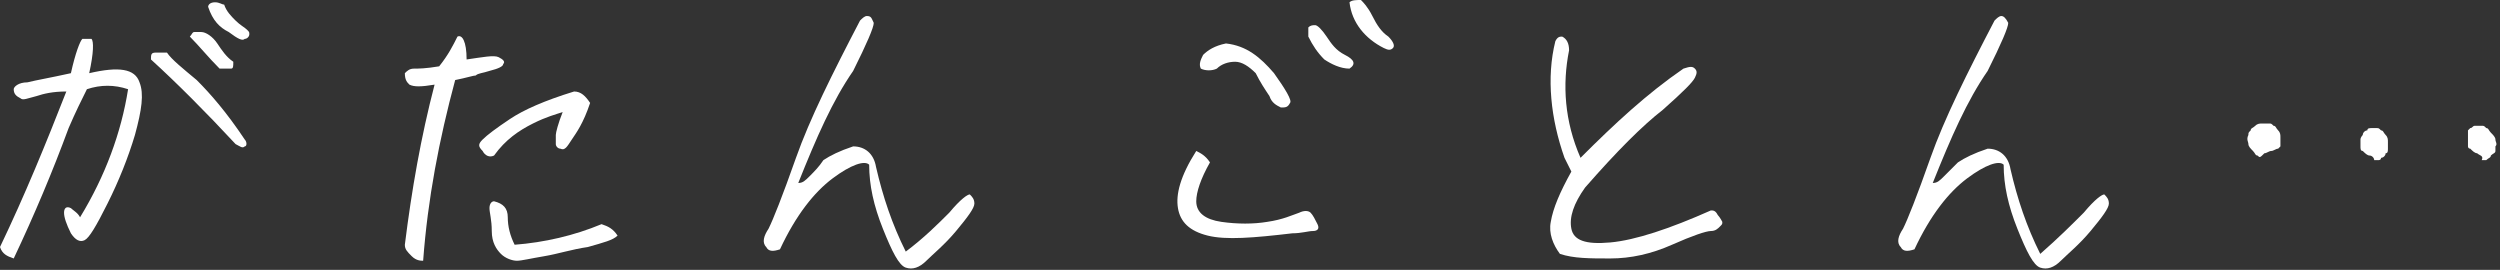
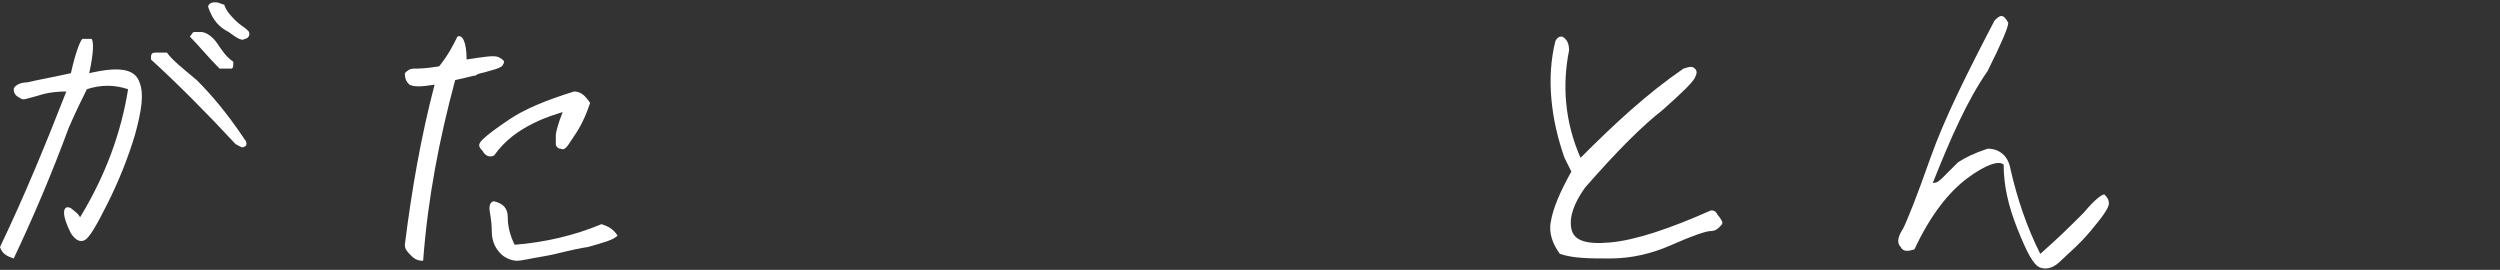
<svg xmlns="http://www.w3.org/2000/svg" version="1.1" id="レイヤー_1" x="0px" y="0px" width="109.3px" height="11.8px" viewBox="0 0 109.3 11.8" style="enable-background:new 0 0 109.3 11.8;" xml:space="preserve">
  <rect x="0" y="0" width="109.3" height="11.8" fill="#333333" stroke="none" />
  <style type="text/css">
	.st0{fill:#FFFFFF;}
</style>
  <g>
    <path class="st0" d="M0,10.8C1.1,8.5,2,6.3,2.9,4c-0.6,0-1,0.1-1.3,0.2C1.2,4.3,1,4.4,0.9,4.3C0.7,4.2,0.6,4.1,0.6,3.9   c0-0.1,0.2-0.3,0.6-0.3c0.4-0.1,1-0.2,1.9-0.4c0.2-0.9,0.4-1.4,0.5-1.5c0.1,0,0.2,0,0.4,0c0.1,0.1,0.1,0.6-0.1,1.5   c1.3-0.3,2-0.2,2.2,0.4c0.2,0.5,0.1,1.2-0.2,2.3c-0.3,1-0.7,2-1.2,3s-0.8,1.5-1,1.6c-0.2,0.1-0.4,0-0.6-0.3   C2.9,9.8,2.8,9.5,2.8,9.3c0-0.2,0.1-0.3,0.3-0.2c0.1,0.1,0.3,0.2,0.4,0.4c1.1-1.8,1.8-3.7,2.1-5.6C5,3.7,4.4,3.7,3.8,3.9   c-0.2,0.4-0.5,1-0.8,1.7c-0.7,1.9-1.5,3.8-2.4,5.7C0.3,11.2,0.1,11.1,0,10.8z M10.7,6.4c-0.1,0.1-0.2,0-0.4-0.1   C9,4.9,7.7,3.6,6.6,2.6c0-0.2,0-0.3,0.2-0.3c0.1,0,0.3,0,0.5,0C7.5,2.6,8,3,8.6,3.5c0.6,0.6,1.3,1.4,2.1,2.6   C10.8,6.2,10.8,6.4,10.7,6.4z M8.5,1.4c0.1,0,0.2,0,0.3,0C9,1.4,9.3,1.6,9.5,1.9c0.2,0.3,0.4,0.6,0.7,0.8c0,0.2,0,0.3-0.1,0.3   S9.9,3,9.6,3C9.1,2.5,8.7,2,8.3,1.6C8.4,1.5,8.4,1.4,8.5,1.4z M10.3,0.9c0.2,0.2,0.4,0.3,0.5,0.4c0.1,0.1,0.1,0.1,0.1,0.2   c0,0.1-0.1,0.2-0.2,0.2c-0.1,0.1-0.3,0-0.7-0.3C9.6,1.2,9.3,0.9,9.1,0.3c0-0.1,0.1-0.2,0.3-0.2c0.2,0,0.3,0.1,0.4,0.1   C9.9,0.5,10.1,0.7,10.3,0.9z" />
    <path class="st0" d="M18.1,3c0.2,0,0.5,0,1.1-0.1c0.4-0.5,0.6-0.9,0.8-1.3c0.2-0.1,0.4,0.2,0.4,1c0.7-0.1,1.2-0.2,1.4-0.1   c0.2,0.1,0.3,0.2,0.2,0.3c0,0.1-0.2,0.2-0.6,0.3c-0.3,0.1-0.5,0.1-0.6,0.2c-0.1,0-0.4,0.1-0.9,0.2c-0.7,2.6-1.2,5.2-1.4,7.9   c-0.1,0-0.3,0-0.5-0.2c-0.2-0.2-0.3-0.3-0.3-0.5C18,8.3,18.4,6,19,3.7c-0.6,0.1-0.9,0.1-1.1,0c-0.1-0.1-0.2-0.2-0.2-0.5   C17.8,3.1,17.9,3,18.1,3z M25,6.1c-0.2,0.3-0.3,0.5-0.5,0.4c-0.1,0-0.2-0.1-0.2-0.2c0-0.1,0-0.2,0-0.4c0-0.1,0.1-0.5,0.3-1   c-0.3,0.1-0.7,0.2-1.3,0.5c-0.6,0.3-1.2,0.7-1.7,1.4c-0.2,0.1-0.4,0-0.5-0.2c-0.2-0.2-0.2-0.3,0-0.5c0.2-0.2,0.6-0.5,1.2-0.9   c0.6-0.4,1.5-0.8,2.8-1.2c0.3,0,0.5,0.2,0.7,0.5C25.5,5.4,25.2,5.8,25,6.1z M25.7,10.8c-0.7,0.1-1.3,0.3-1.9,0.4   c-0.6,0.1-1,0.2-1.2,0.2c-0.2,0-0.5-0.1-0.7-0.3c-0.2-0.2-0.4-0.5-0.4-1c0-0.5-0.1-0.8-0.1-1c0-0.2,0.1-0.3,0.2-0.3   c0.4,0.1,0.6,0.3,0.6,0.7c0,0.4,0.1,0.8,0.3,1.2c1.3-0.1,2.6-0.4,3.8-0.9c0.3,0.1,0.5,0.2,0.7,0.5C26.8,10.5,26.4,10.6,25.7,10.8z" />
-     <path class="st0" d="M41.5,9.3c0.5-0.6,0.8-0.8,0.9-0.8c0.1,0.1,0.2,0.2,0.2,0.4s-0.3,0.6-0.8,1.2c-0.5,0.6-1,1-1.3,1.3   s-0.6,0.4-0.9,0.3c-0.3-0.1-0.6-0.7-1-1.7c-0.4-1-0.6-1.9-0.6-2.8c-0.2-0.2-0.8,0-1.6,0.6c-0.8,0.6-1.6,1.6-2.3,3.1   c-0.3,0.1-0.5,0.1-0.6-0.1c-0.2-0.2-0.1-0.5,0.1-0.8c0.2-0.4,0.6-1.4,1.2-3.1c0.6-1.7,1.6-3.7,2.8-6c0.1-0.1,0.2-0.2,0.3-0.2   c0.2,0,0.2,0.1,0.3,0.3c0,0.2-0.3,0.9-0.9,2.1C36.4,4.4,35.7,6,34.9,8c0.2,0,0.3-0.1,0.5-0.3C35.6,7.5,35.8,7.3,36,7   c0.3-0.2,0.7-0.4,1.3-0.6c0.5,0,0.9,0.3,1,0.9c0.3,1.3,0.7,2.5,1.3,3.7C40.4,10.4,41,9.8,41.5,9.3z" />
-     <path class="st0" d="M52.9,7.1c-0.4,0.7-0.6,1.3-0.6,1.7c0,0.5,0.4,0.8,1.1,0.9c0.7,0.1,1.4,0.1,2,0c0.7-0.1,1.1-0.3,1.4-0.4   c0.2-0.1,0.4-0.1,0.5,0c0.1,0.1,0.2,0.3,0.3,0.5c0.1,0.2,0,0.3-0.2,0.3c-0.2,0-0.5,0.1-0.9,0.1c-1.7,0.2-2.9,0.3-3.7,0.1   c-0.8-0.2-1.2-0.6-1.3-1.2c-0.1-0.6,0.1-1.4,0.8-2.5C52.5,6.7,52.7,6.8,52.9,7.1z M52.6,2.4c0.2-0.2,0.5-0.4,1-0.5   c0.9,0.1,1.5,0.6,2.1,1.3c0.5,0.7,0.8,1.2,0.7,1.3c-0.1,0.2-0.2,0.2-0.4,0.2c-0.2-0.1-0.4-0.2-0.5-0.5c-0.2-0.3-0.4-0.6-0.6-1   c-0.3-0.3-0.6-0.5-0.9-0.5c-0.3,0-0.6,0.1-0.8,0.3C53,3.1,52.7,3.1,52.5,3C52.4,2.8,52.5,2.6,52.6,2.4z M57.2,1.2   c0.1-0.1,0.2-0.1,0.3-0.1s0.3,0.2,0.5,0.5s0.4,0.6,0.8,0.8C59.2,2.6,59.3,2.8,59,3c-0.4,0-0.8-0.2-1.1-0.4c-0.3-0.3-0.5-0.6-0.7-1   C57.2,1.4,57.2,1.3,57.2,1.2z M59.5,0c0.1,0.1,0.3,0.3,0.5,0.7c0.2,0.4,0.4,0.7,0.7,0.9C60.9,1.8,61,2,60.9,2.1   c-0.1,0.1-0.2,0.1-0.4,0c-0.8-0.4-1.4-1.1-1.5-2C59.1,0,59.3,0,59.5,0z" />
    <path class="st0" d="M67.8,9.7c0.1-0.6,0.4-1.3,0.9-2.2l-0.3-0.6c-0.6-1.7-0.8-3.5-0.4-5.1c0.1-0.2,0.2-0.2,0.3-0.2   c0.2,0.1,0.3,0.3,0.3,0.6c-0.3,1.5-0.2,3.1,0.5,4.7C70.6,5.4,72,4.1,73.6,3c0.3-0.1,0.4-0.1,0.5,0c0.1,0.1,0.1,0.2,0,0.4   c-0.1,0.2-0.5,0.6-1.4,1.4c-0.9,0.7-2,1.8-3.4,3.4c-0.5,0.7-0.7,1.3-0.6,1.8c0.1,0.5,0.6,0.7,1.7,0.6c1.1-0.1,2.6-0.6,4.4-1.4   c0.1,0,0.2,0,0.3,0.2c0.1,0.1,0.2,0.3,0.2,0.3c0,0.1,0,0.1-0.1,0.2c-0.1,0.1-0.2,0.2-0.4,0.2c-0.2,0-0.8,0.2-1.7,0.6   c-0.9,0.4-1.8,0.6-2.7,0.6c-0.9,0-1.6,0-2.2-0.2C67.9,10.7,67.7,10.2,67.8,9.7z" />
    <path class="st0" d="M91.1,9.3c0.5-0.6,0.8-0.8,0.9-0.8c0.1,0.1,0.2,0.2,0.2,0.4s-0.3,0.6-0.8,1.2c-0.5,0.6-1,1-1.3,1.3   s-0.6,0.4-0.9,0.3c-0.3-0.1-0.6-0.7-1-1.7c-0.4-1-0.6-1.9-0.6-2.8c-0.2-0.2-0.8,0-1.6,0.6c-0.8,0.6-1.6,1.6-2.3,3.1   c-0.3,0.1-0.5,0.1-0.6-0.1c-0.2-0.2-0.1-0.5,0.1-0.8c0.2-0.4,0.6-1.4,1.2-3.1c0.6-1.7,1.6-3.7,2.8-6c0.1-0.1,0.2-0.2,0.3-0.2   c0.1,0,0.2,0.1,0.3,0.3c0,0.2-0.3,0.9-0.9,2.1C86,4.4,85.3,6,84.5,8c0.2,0,0.3-0.1,0.5-0.3c0.2-0.2,0.4-0.4,0.6-0.6   c0.3-0.2,0.7-0.4,1.3-0.6c0.5,0,0.9,0.3,1,0.9c0.3,1.3,0.7,2.5,1.3,3.7C90,10.4,90.6,9.8,91.1,9.3z" />
-     <path class="st0" d="M98.7,6.8c-0.1,0-0.1-0.1-0.2-0.2c-0.1-0.1-0.2-0.2-0.2-0.3s-0.1-0.2,0-0.4c0-0.1,0-0.1,0.1-0.2   c0-0.1,0.1-0.1,0.2-0.2c0.1-0.1,0.2-0.1,0.3-0.1c0.1,0,0.2,0,0.3,0c0.1,0,0.1,0,0.2,0.1c0.1,0,0.1,0.1,0.2,0.2s0.1,0.2,0.1,0.3   c0,0.1,0,0.2,0,0.3c0,0,0,0.1,0,0.1c0,0-0.1,0.1-0.1,0.1c-0.1,0-0.2,0.1-0.3,0.1c-0.1,0-0.2,0.1-0.3,0.1   C98.8,6.9,98.8,6.9,98.7,6.8z M103.6,6.8c-0.1,0-0.2-0.1-0.3-0.2c-0.1,0-0.1-0.1-0.1-0.2c0-0.1,0-0.2,0-0.3c0-0.1,0.1-0.2,0.1-0.2   c0-0.1,0.1-0.2,0.2-0.2c0-0.1,0.1-0.1,0.2-0.1c0.1,0,0.2,0,0.2,0c0.1,0,0.1,0,0.2,0.1c0.1,0,0.1,0.1,0.2,0.2   c0.1,0.1,0.1,0.2,0.1,0.3c0,0.1,0,0.2,0,0.3c0,0.1,0,0.2-0.1,0.2c0,0.1-0.1,0.2-0.2,0.2c0,0.1-0.1,0.1-0.1,0.1c-0.1,0-0.1,0-0.2,0   C103.8,6.9,103.7,6.8,103.6,6.8z M108.3,6.7c-0.1,0-0.2-0.1-0.3-0.2c-0.1,0-0.1-0.1-0.1-0.1c0,0,0-0.1,0-0.1l0-0.1   c0-0.1,0-0.1,0-0.2c0-0.1,0-0.2,0-0.2c0,0,0-0.1,0-0.1c0,0,0.1-0.1,0.1-0.1c0.1,0,0.1-0.1,0.2-0.1c0.1,0,0.2,0,0.3,0   c0.1,0,0.1,0,0.2,0.1c0.1,0,0.1,0.1,0.2,0.2c0.1,0.1,0.2,0.2,0.2,0.3c0,0.1,0.1,0.2,0,0.3c0,0.1,0,0.2,0,0.2c0,0.1-0.1,0.1-0.2,0.2   c0,0.1-0.1,0.1-0.2,0.2c-0.1,0-0.1,0-0.2,0C108.6,6.8,108.4,6.8,108.3,6.7z" />
  </g>
</svg>